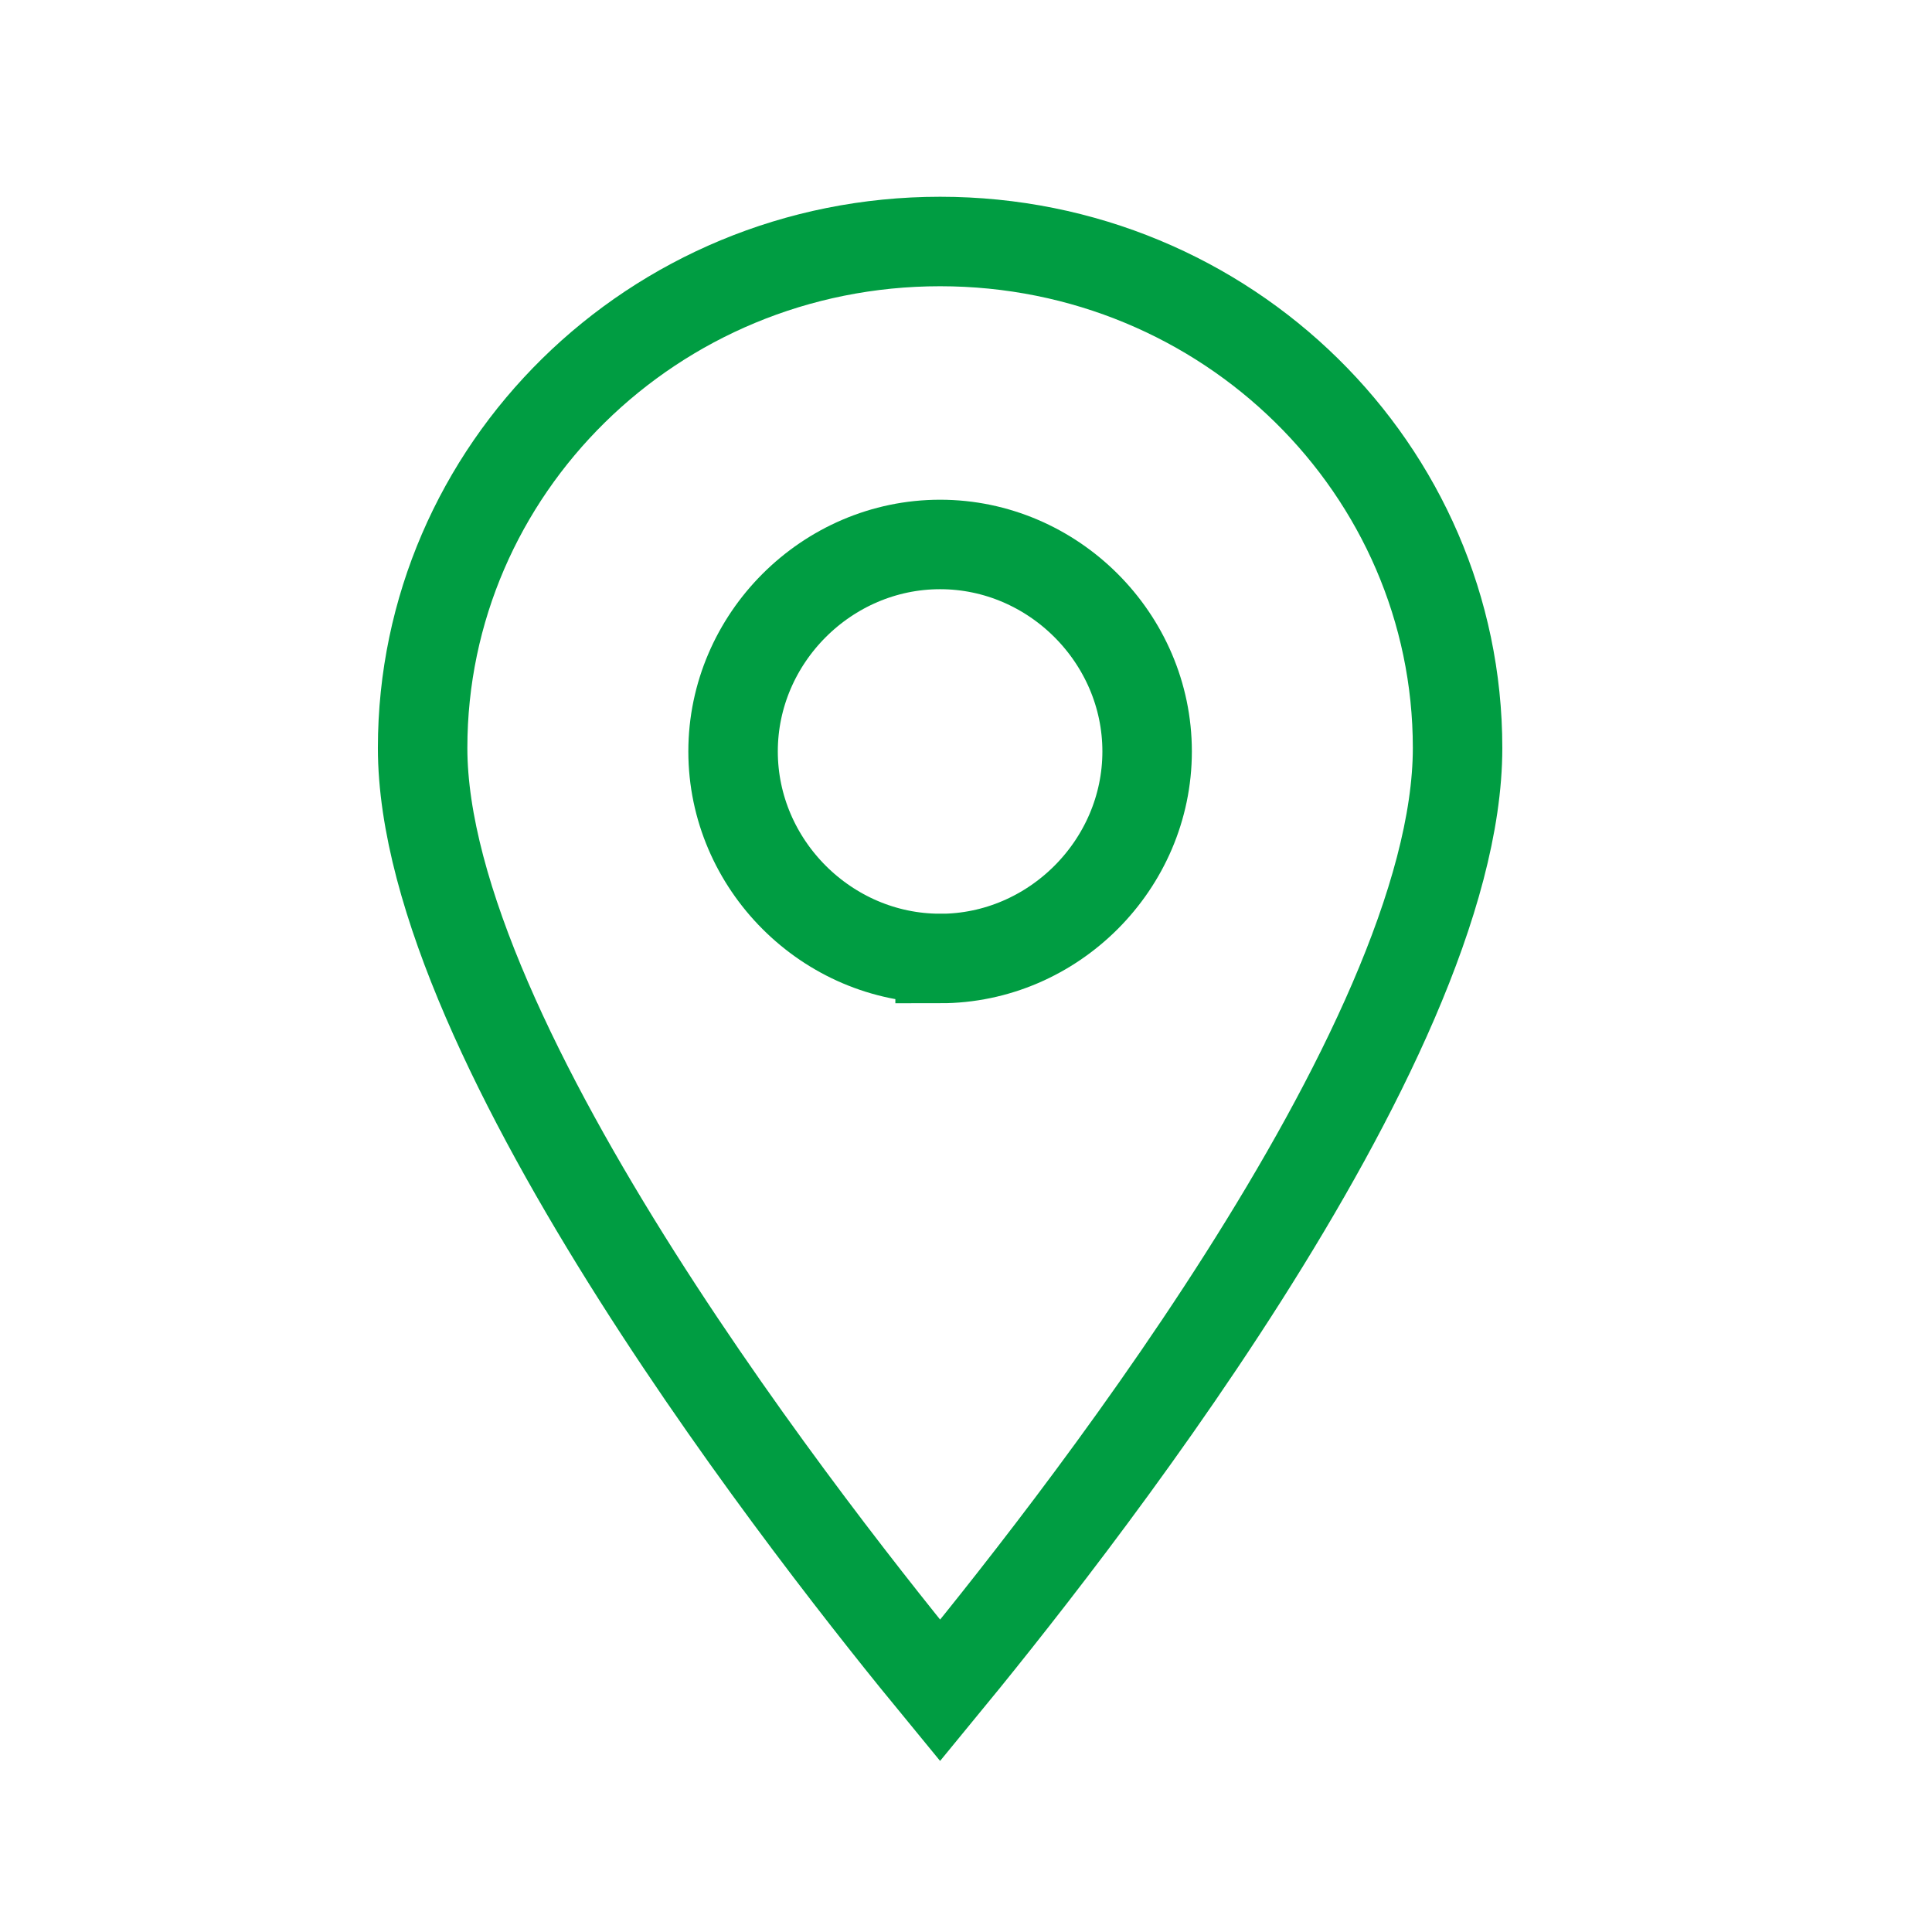
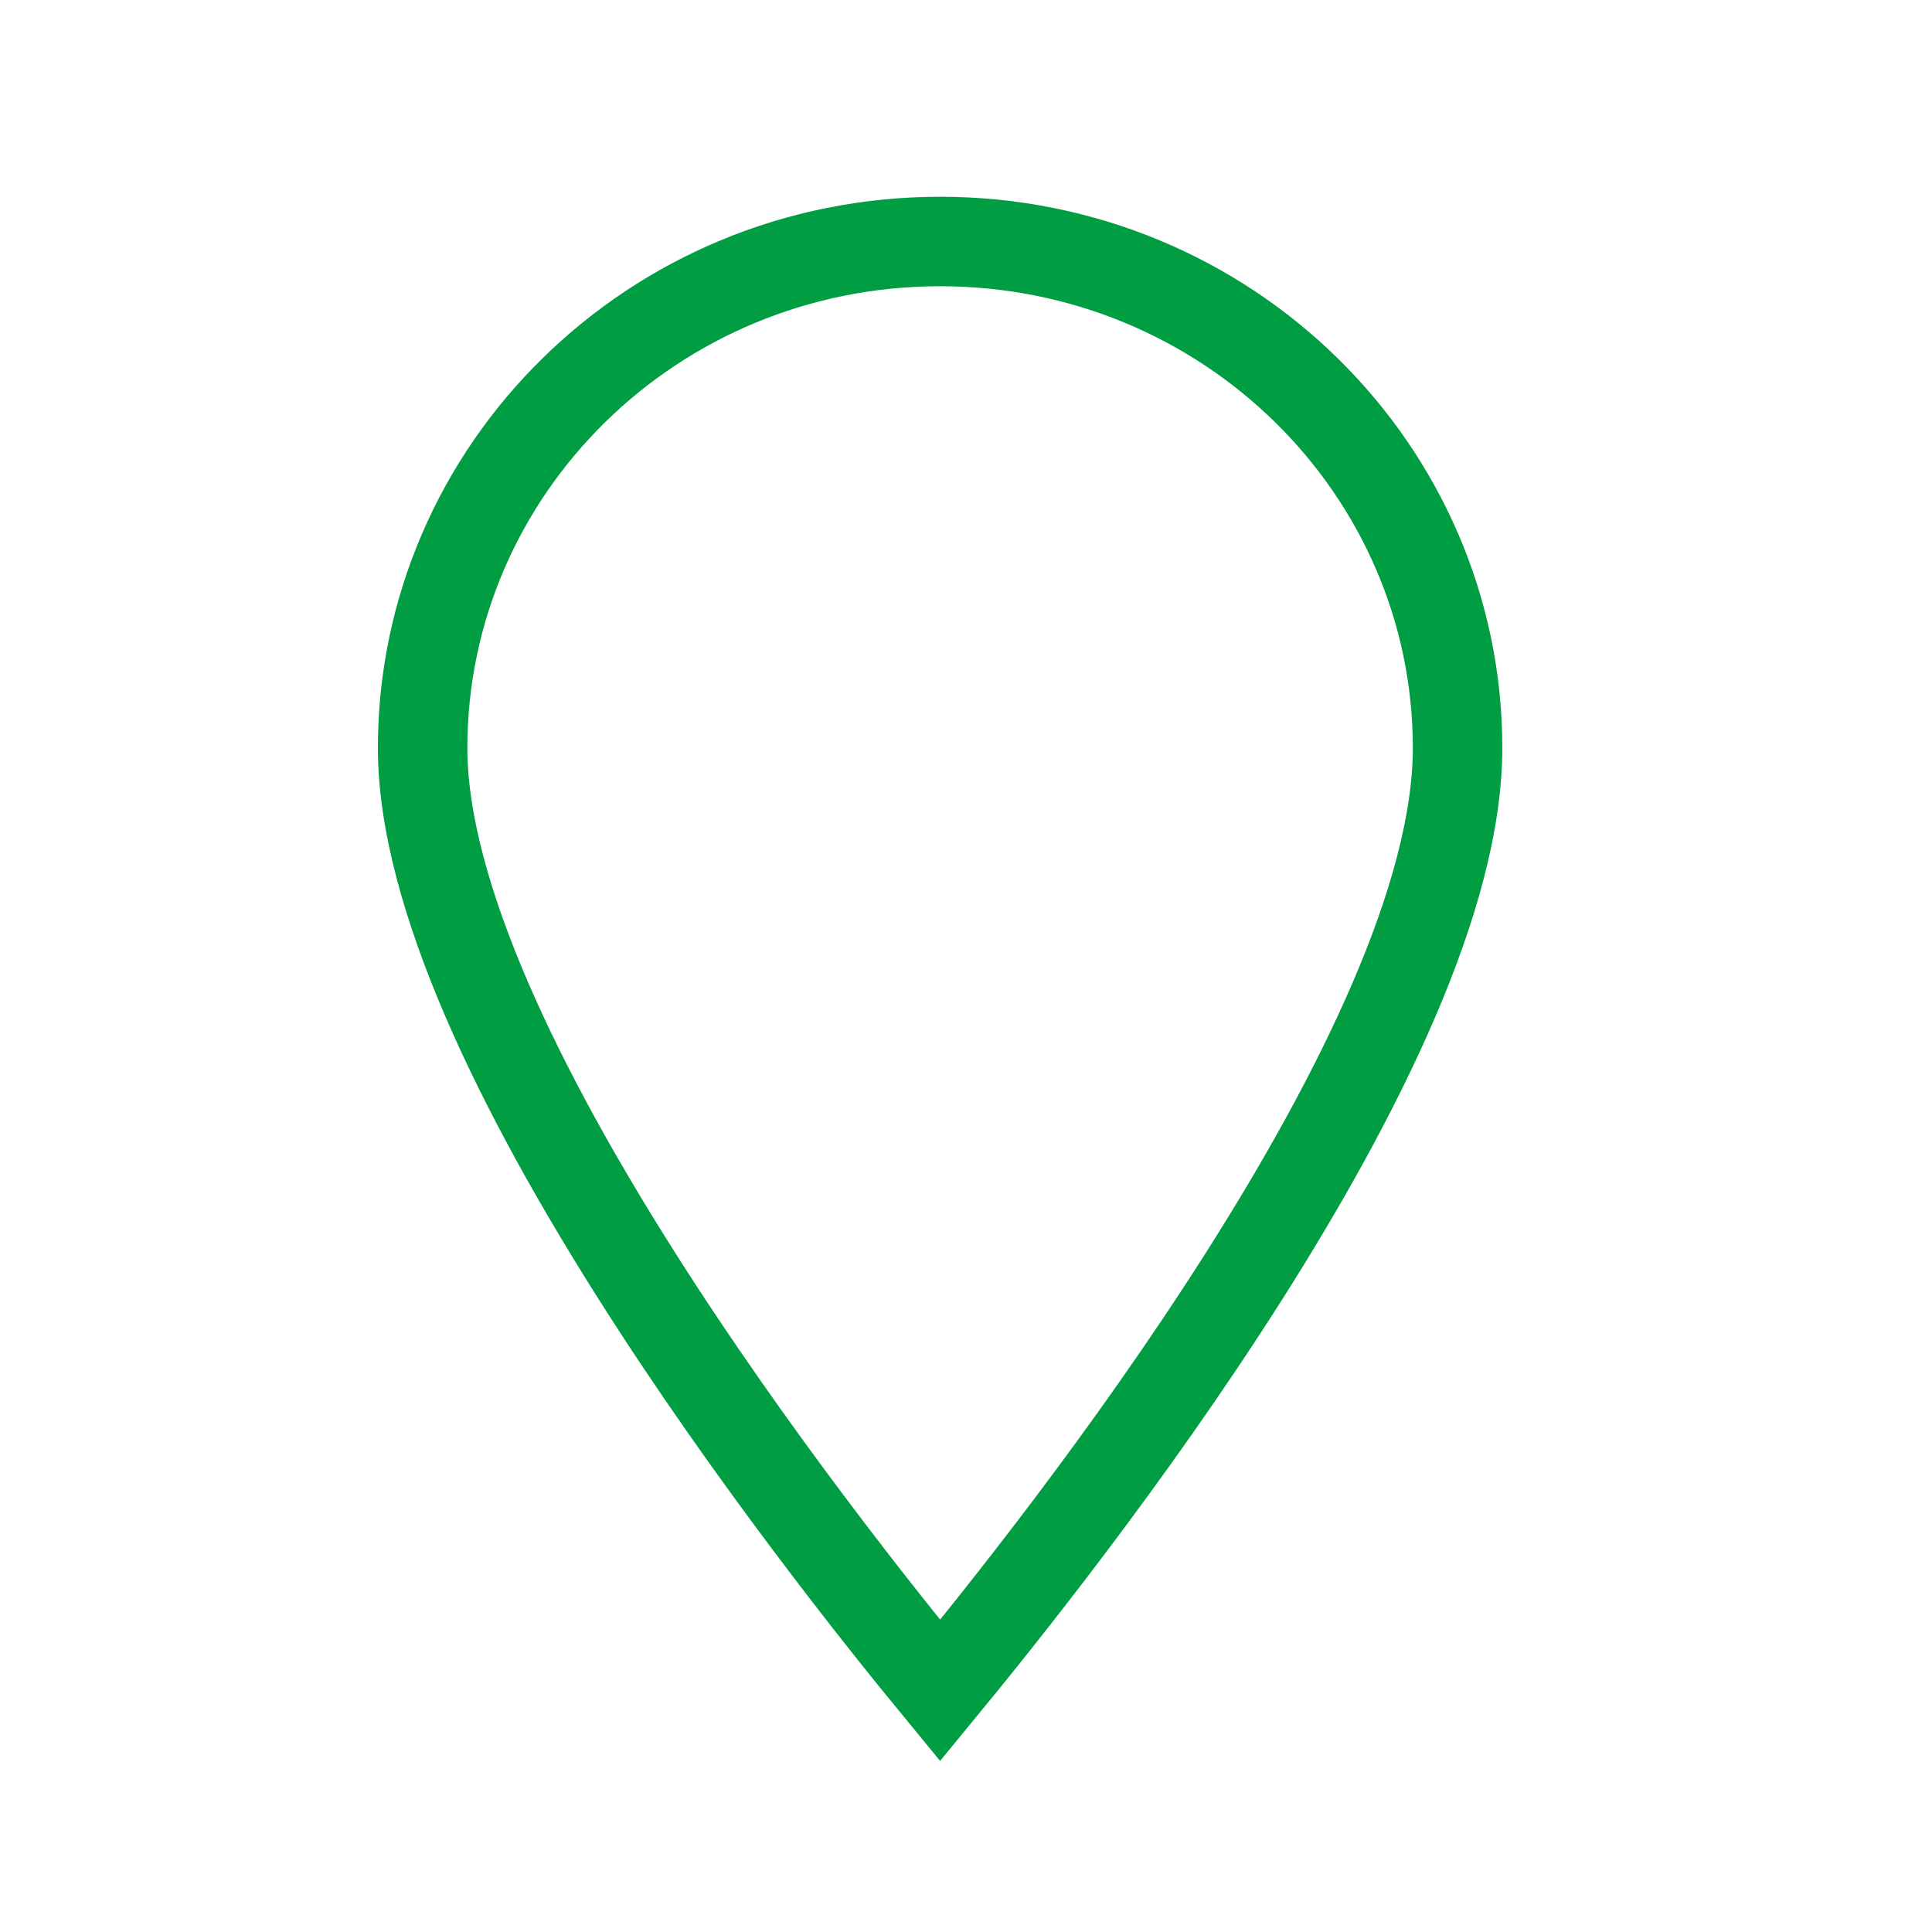
<svg xmlns="http://www.w3.org/2000/svg" width="32" height="32" viewBox="0 0 32 32">
  <g fill="none" fill-rule="evenodd">
    <g stroke="#009D42" stroke-width="1.482">
-       <path d="M15.571 15.875c-1.875 0-3.429-1.554-3.429-3.429 0-1.875 1.554-3.428 3.429-3.428 1.875 0 3.429 1.553 3.429 3.428s-1.554 3.43-3.429 3.43z" />
      <path d="M15.571 4C10.809 4 7 7.786 7 12.388 7 17.282 13.607 25.612 15.571 28c1.964-2.388 8.571-10.66 8.571-15.612C24.142 7.786 20.333 4 15.571 4z" />
    </g>
-     <path d="M0 0h32v32H0z" />
  </g>
</svg>